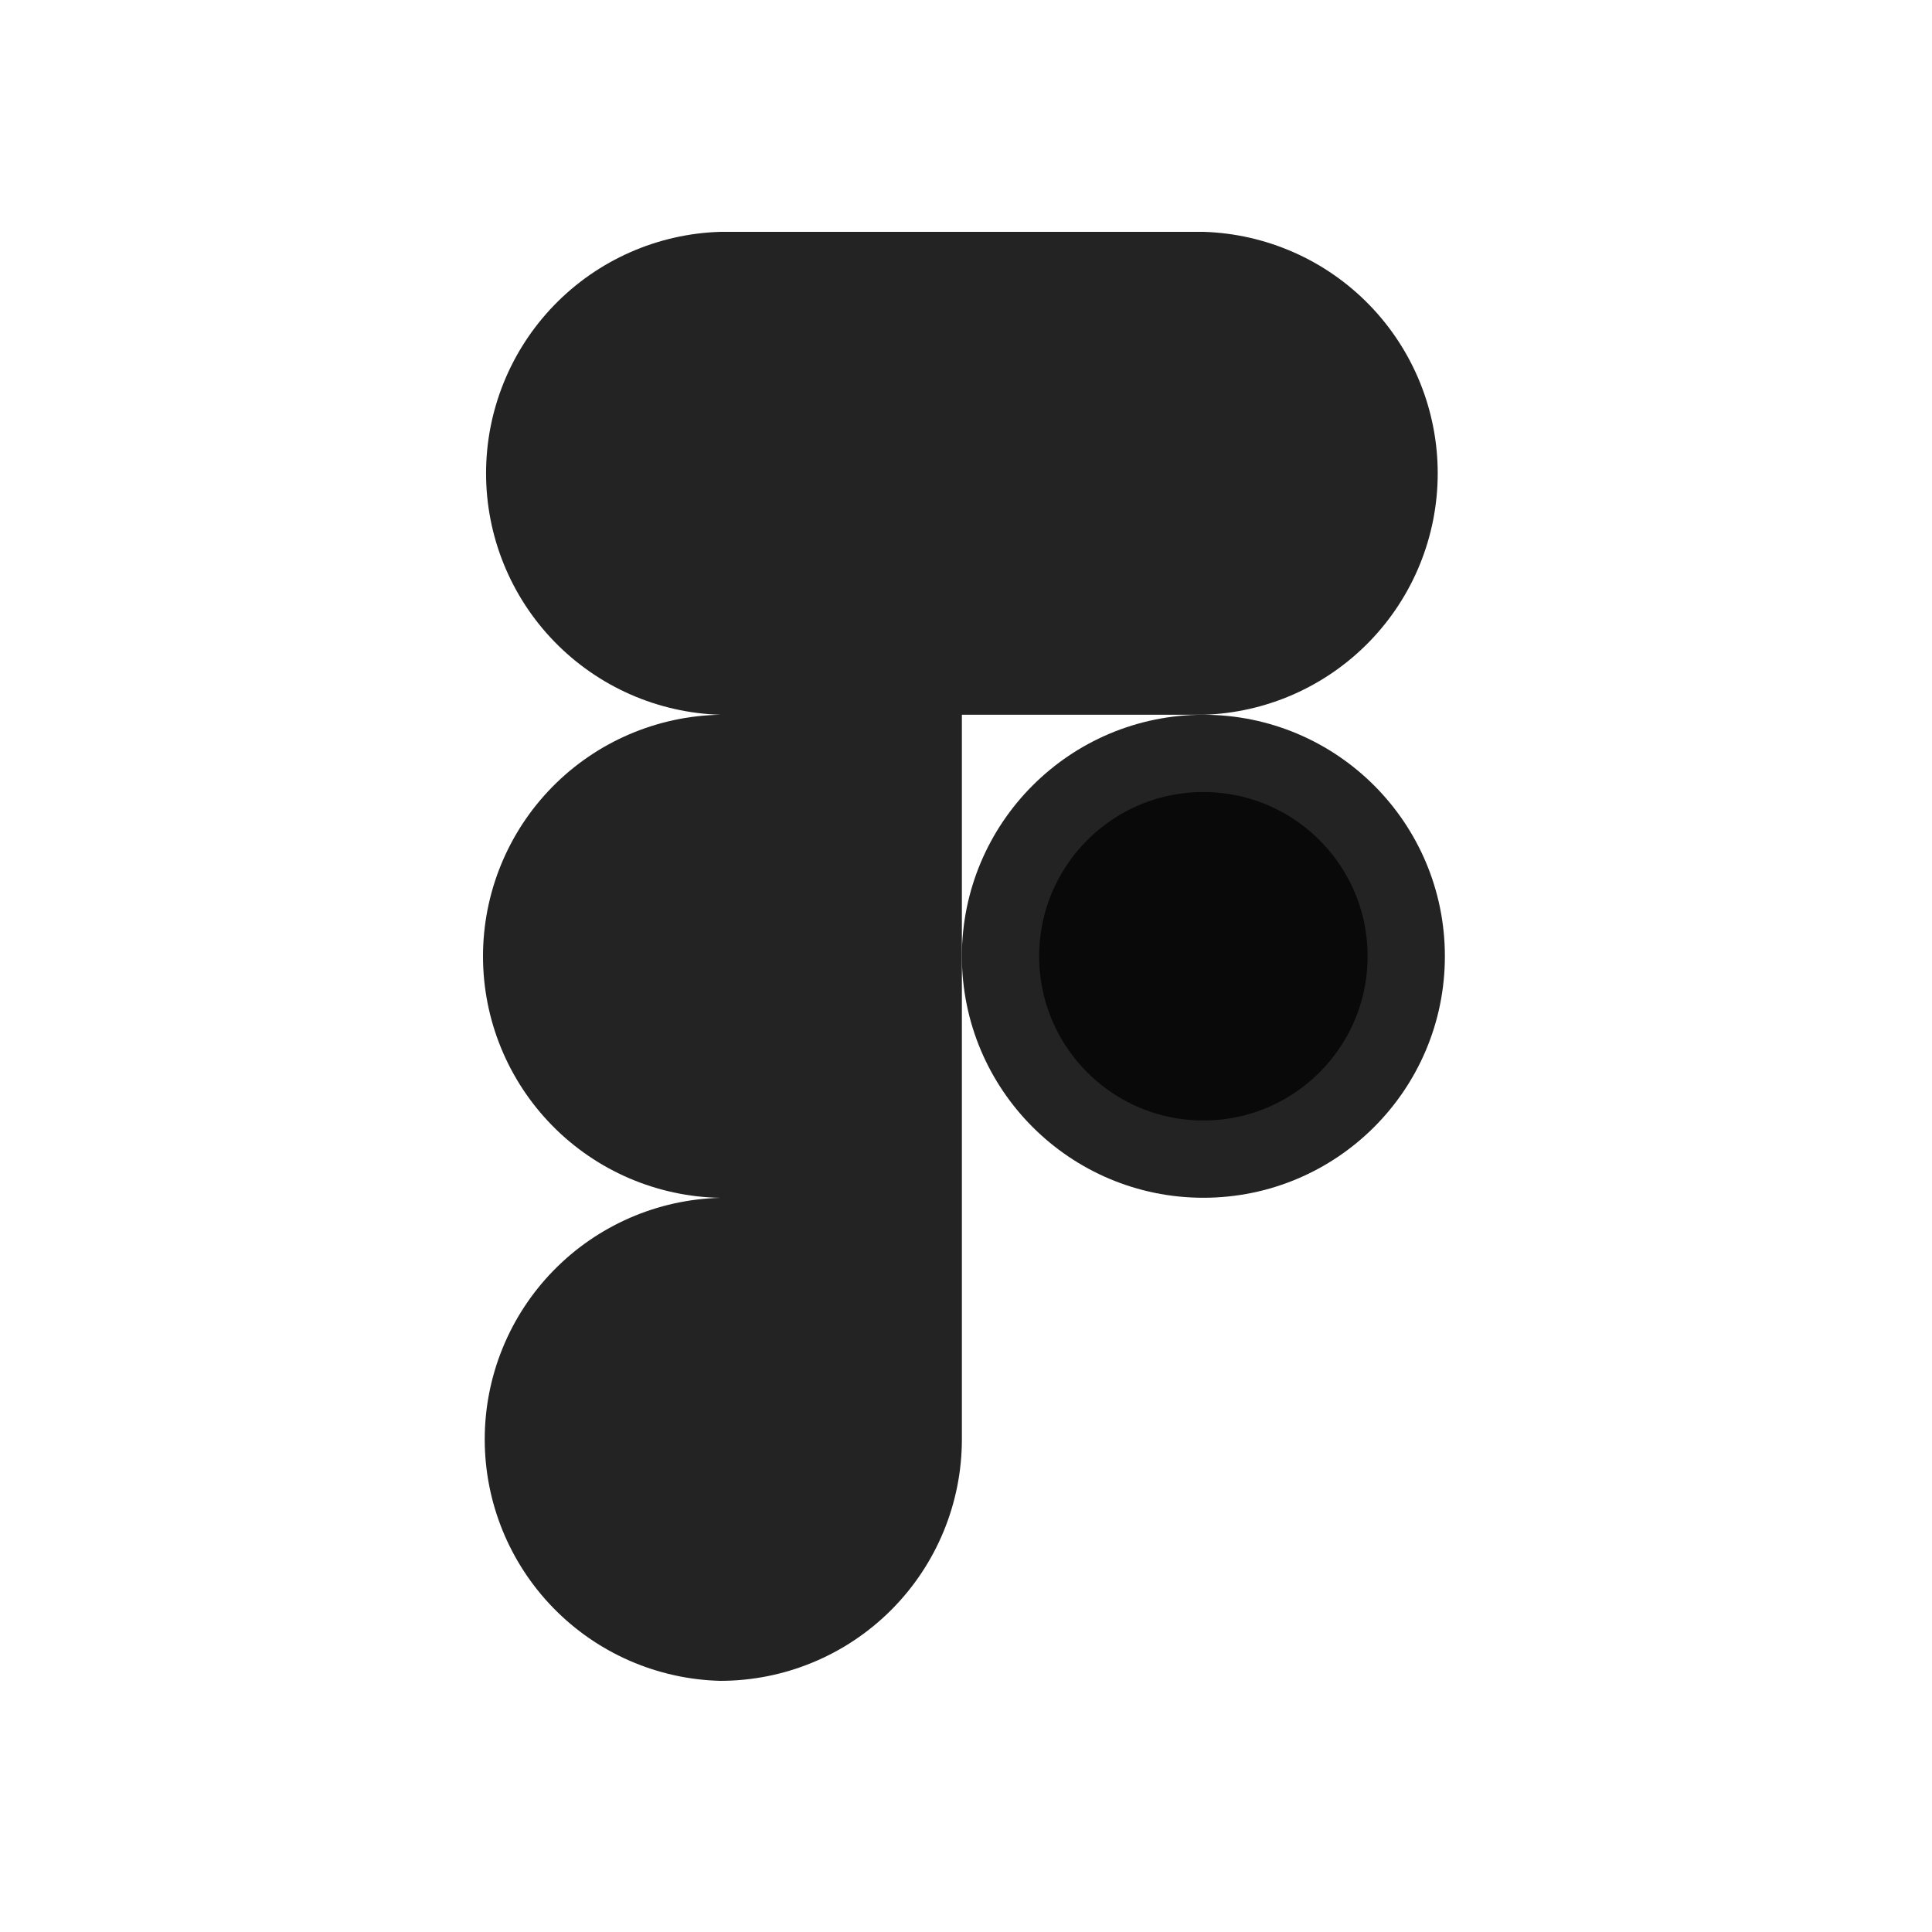
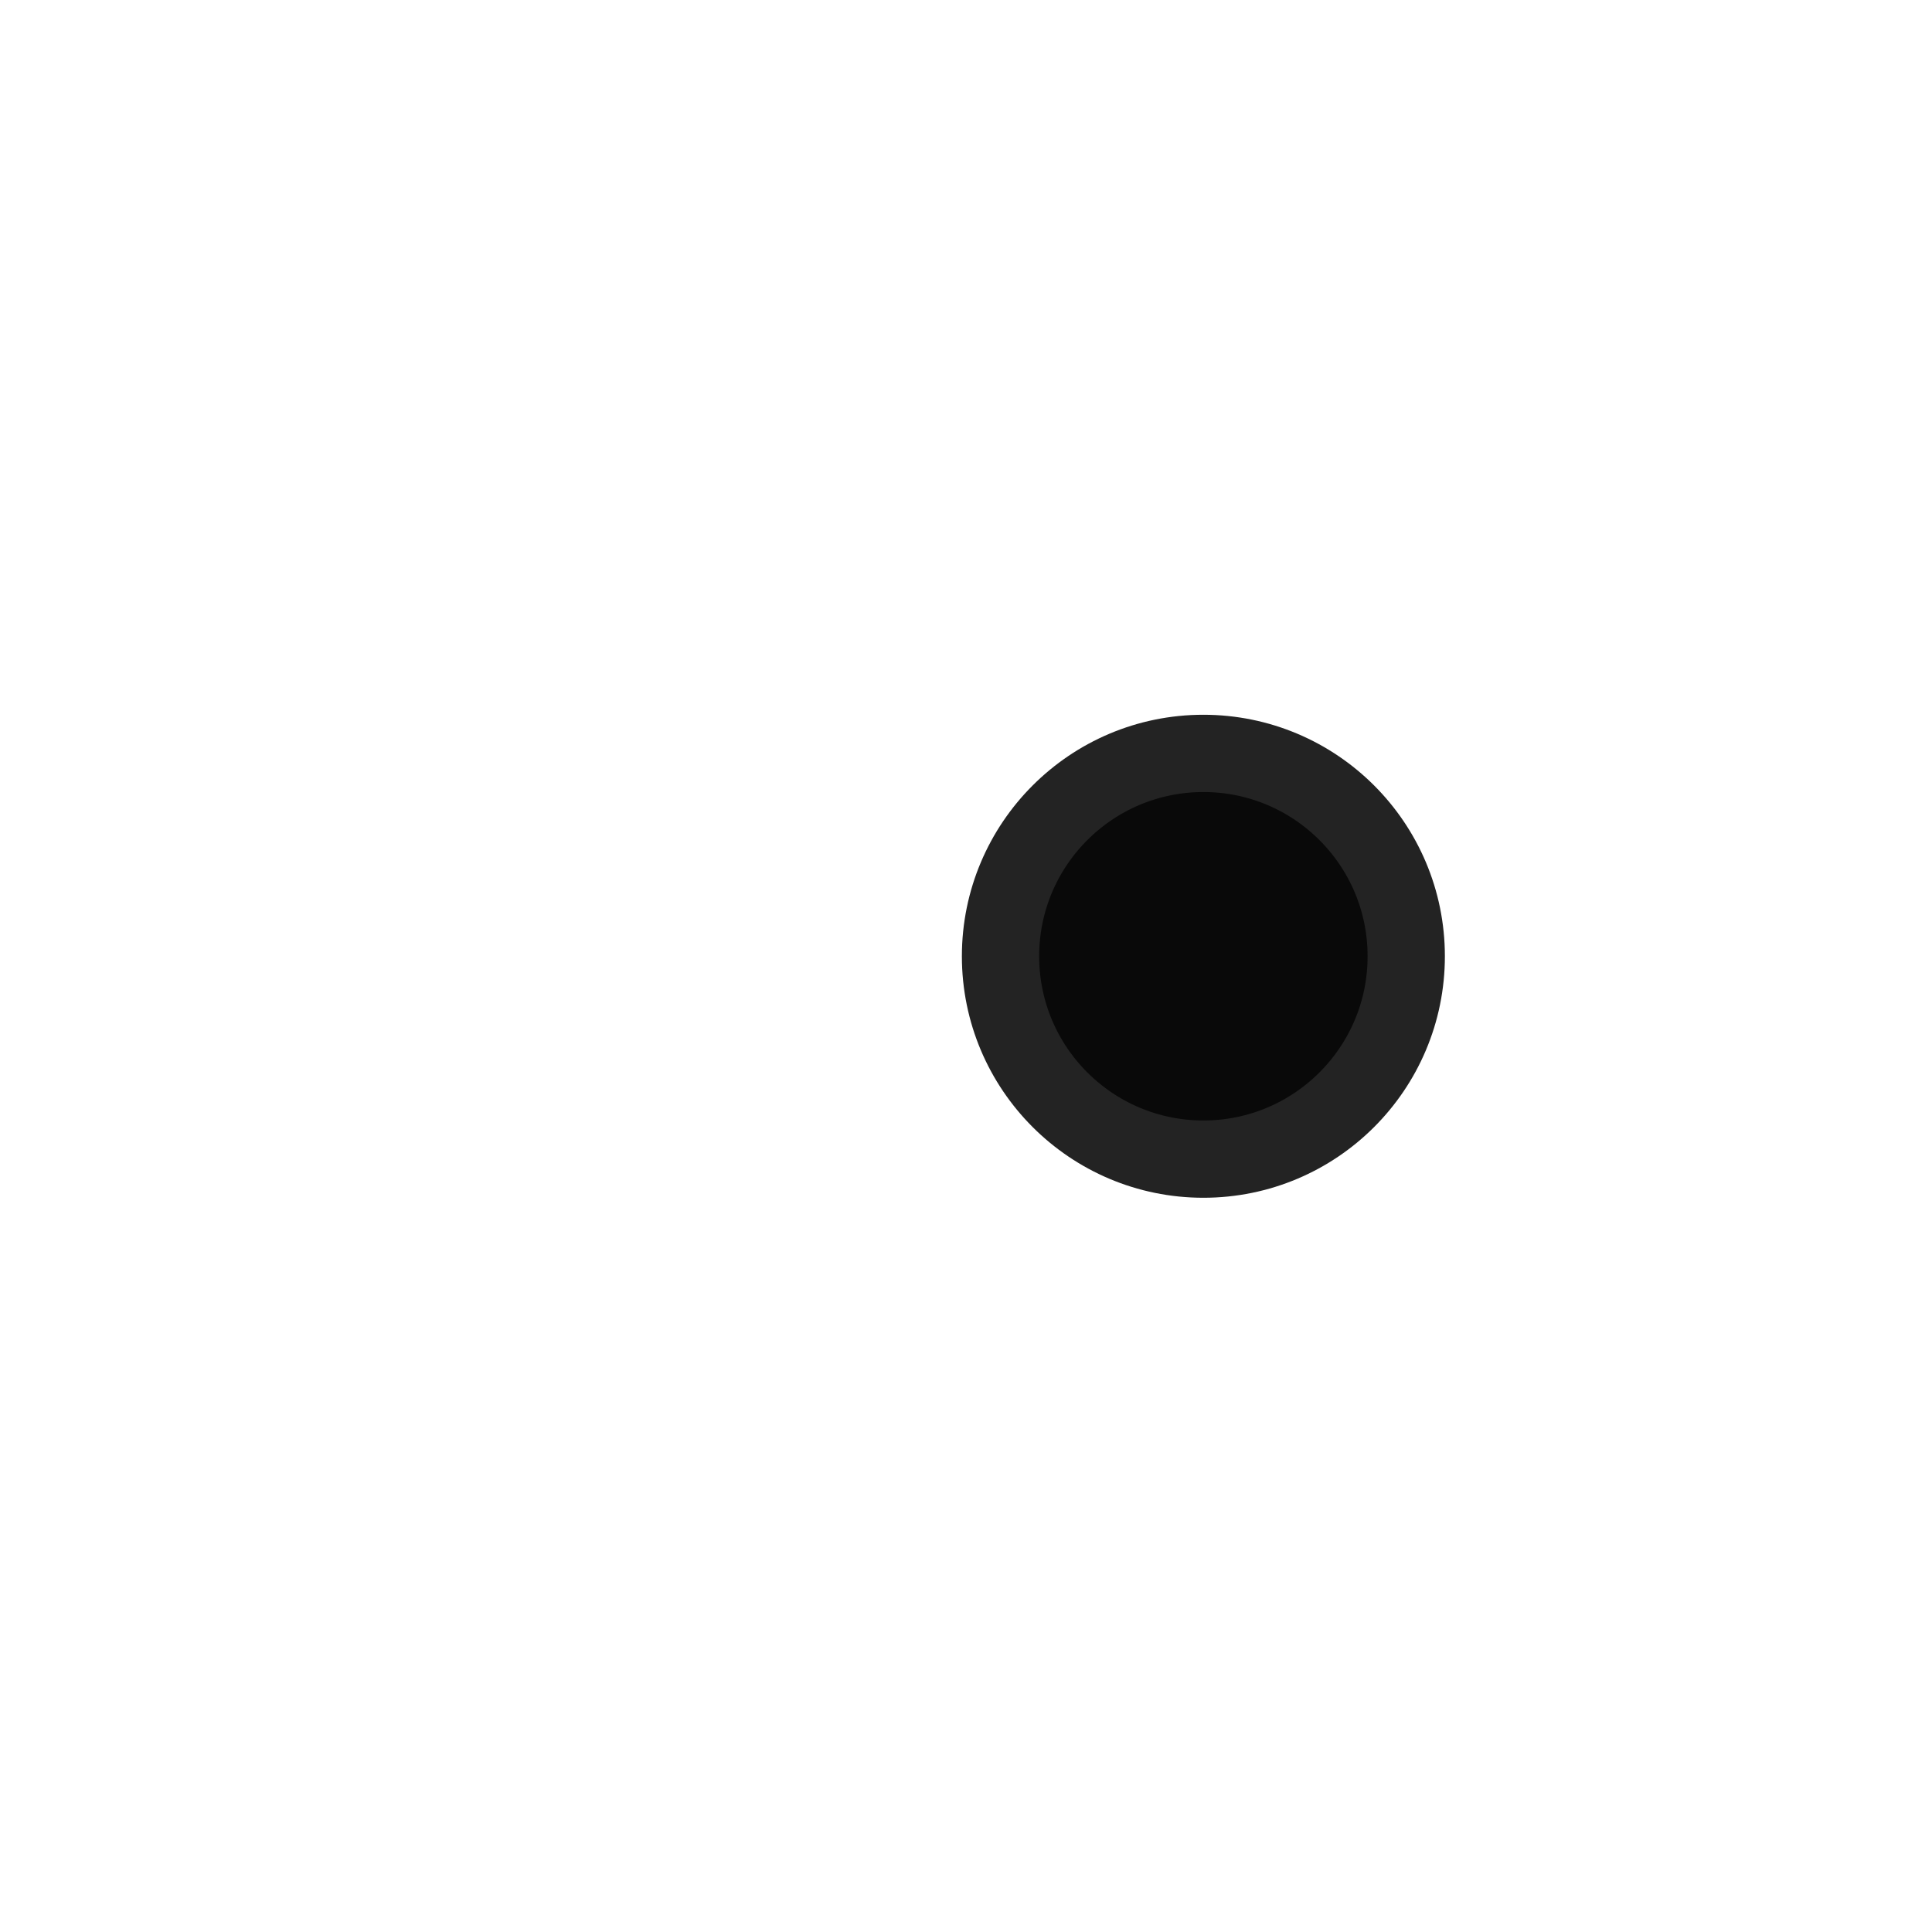
<svg xmlns="http://www.w3.org/2000/svg" width="75" height="75" viewBox="0 0 75 75" fill="none">
-   <path d="M46.715 27.747C49.153 27.674 51.466 26.654 53.164 24.904C54.862 23.155 55.812 20.812 55.812 18.374C55.812 15.935 54.862 13.593 53.164 11.843C51.466 10.093 49.153 9.073 46.715 9H27.965C25.528 9.073 23.215 10.093 21.517 11.843C19.819 13.593 18.869 15.935 18.869 18.374C18.869 20.812 19.819 23.155 21.517 24.904C23.215 26.654 25.528 27.674 27.965 27.747C25.507 27.79 23.163 28.796 21.439 30.55C19.716 32.304 18.75 34.665 18.75 37.124C18.75 39.583 19.716 41.943 21.439 43.697C23.163 45.451 25.507 46.457 27.965 46.5C25.519 46.56 23.192 47.574 21.483 49.326C19.774 51.077 18.817 53.428 18.817 55.875C18.817 58.322 19.774 60.673 21.483 62.424C23.192 64.176 25.519 65.19 27.965 65.25C30.452 65.249 32.836 64.26 34.594 62.502C36.352 60.743 37.34 58.359 37.34 55.872V27.747H46.715Z" fill="#232323" />
  <path d="M54.59 37.122C54.59 41.471 51.065 44.997 46.715 44.997C42.366 44.997 38.84 41.471 38.84 37.122C38.84 32.773 42.366 29.247 46.715 29.247C51.065 29.247 54.59 32.773 54.59 37.122Z" fill="#090909" stroke="#232323" stroke-width="3" />
</svg>